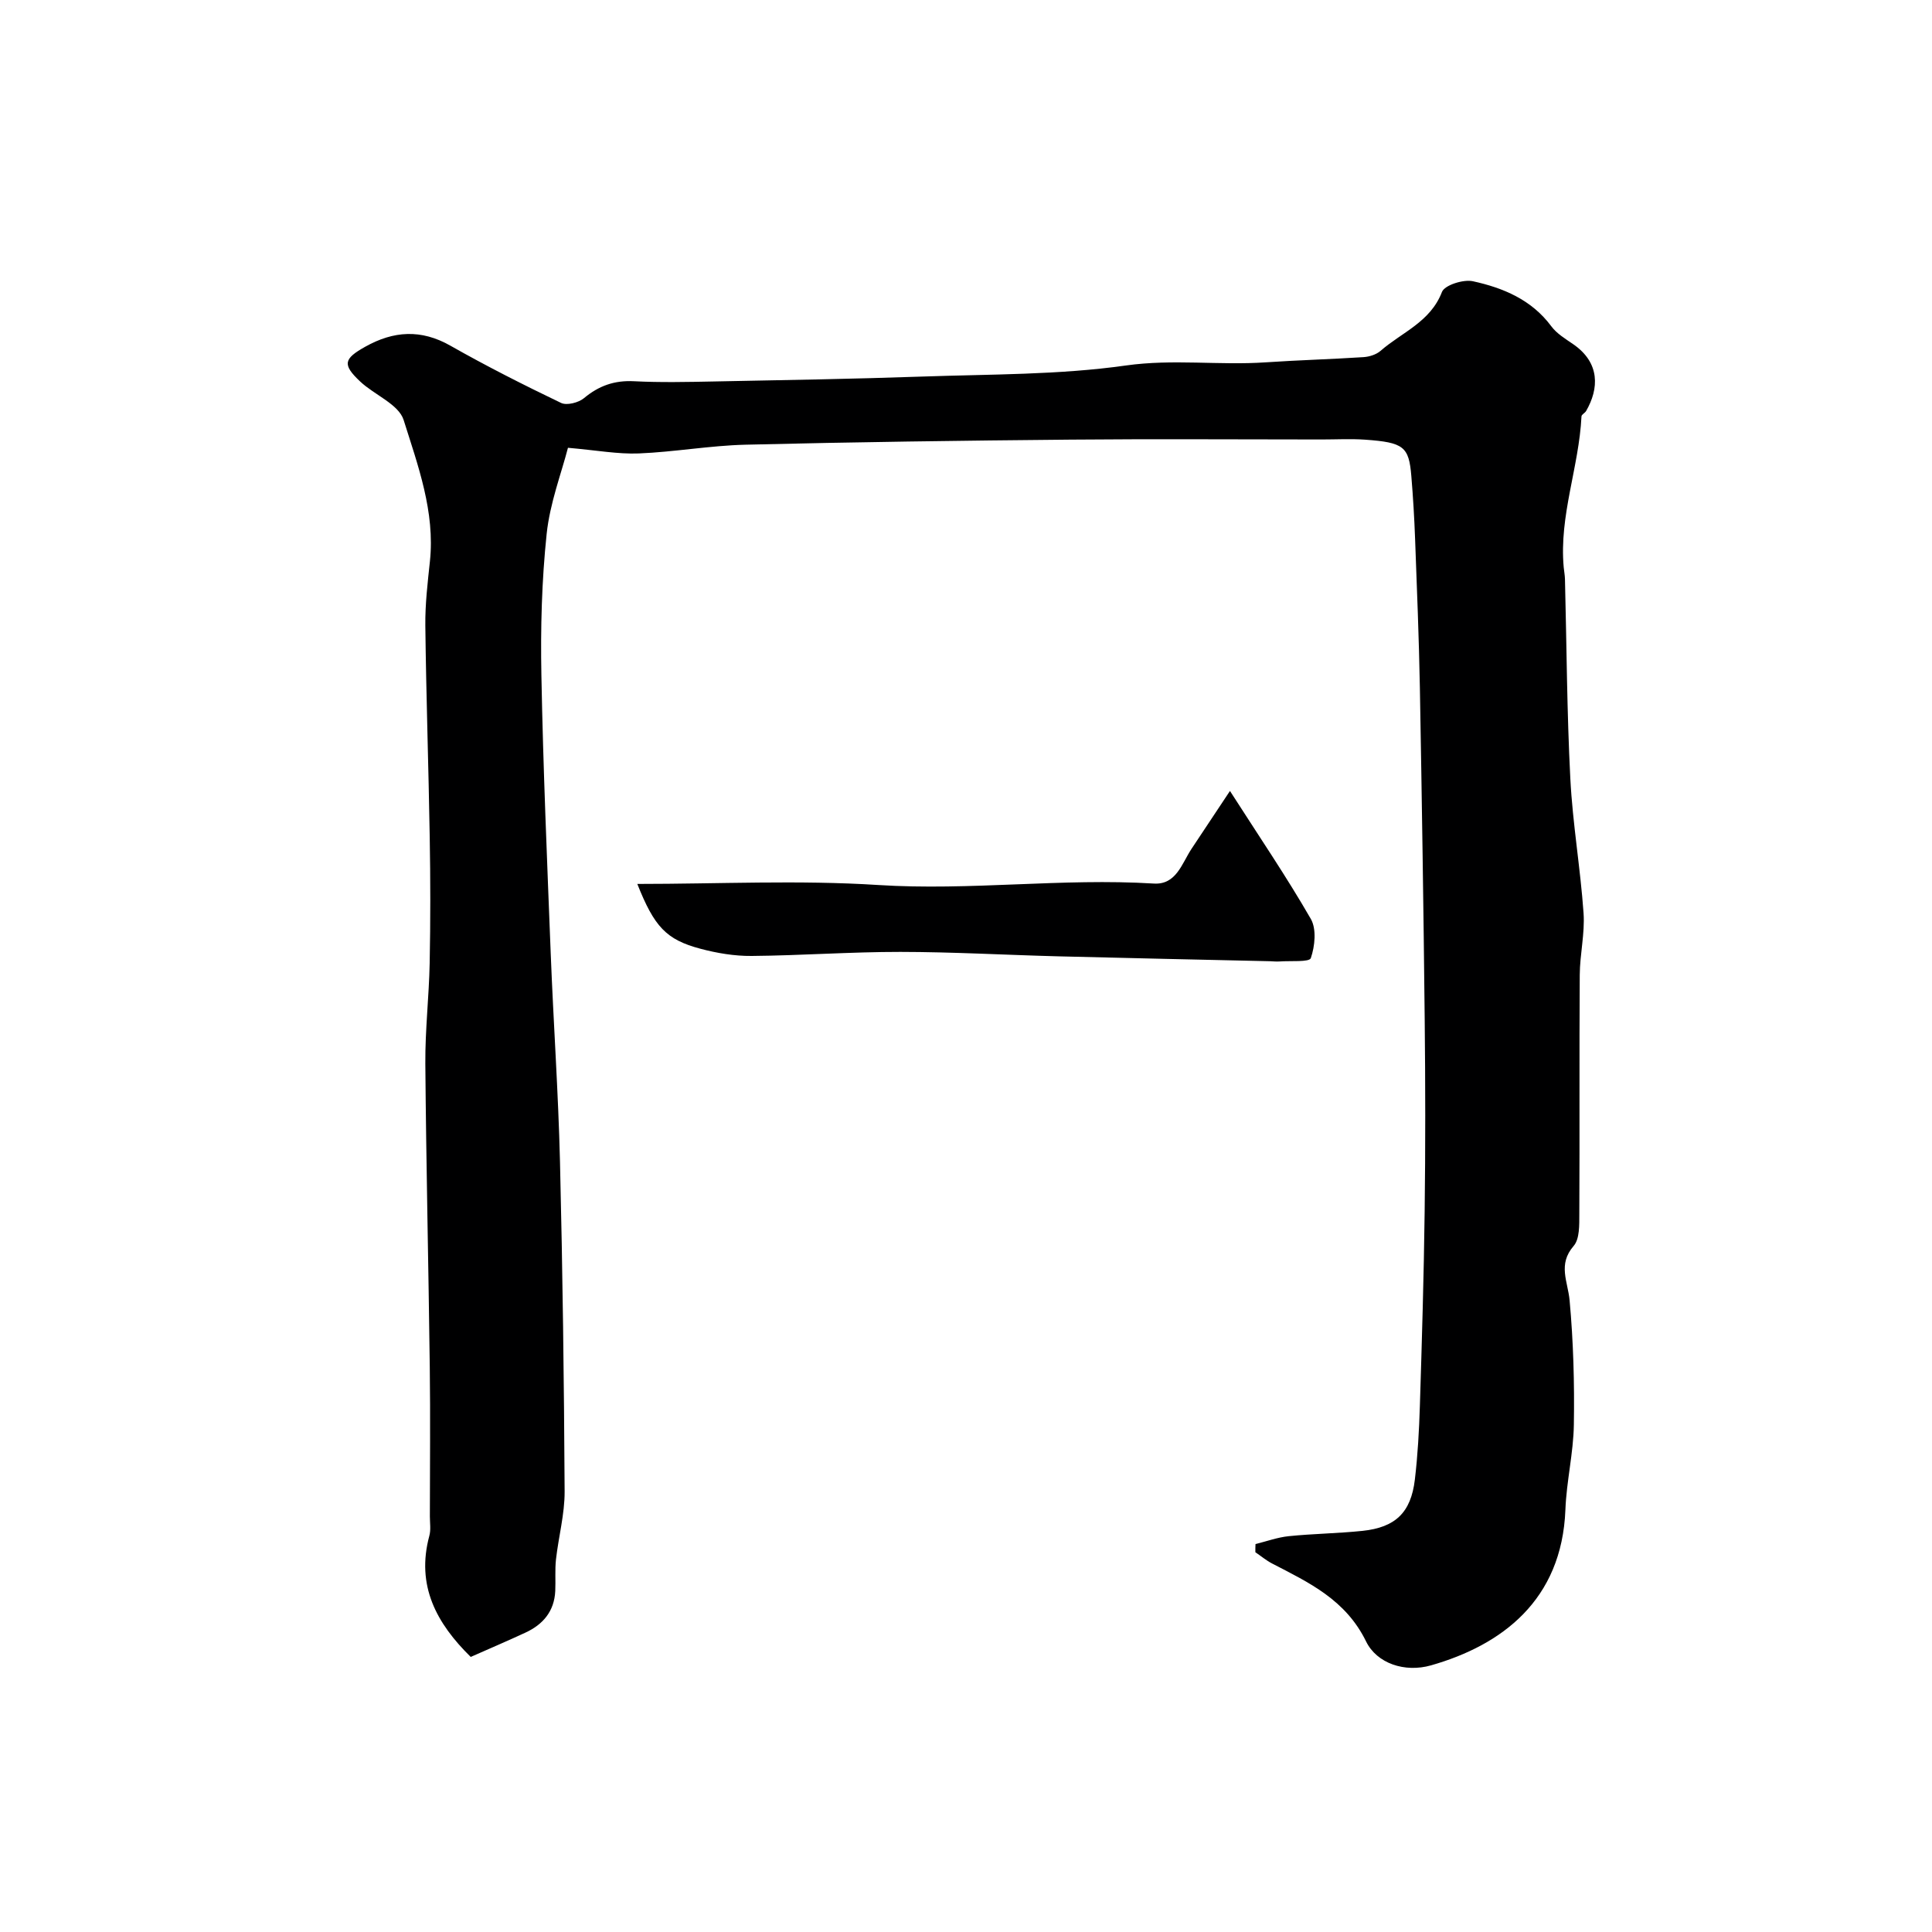
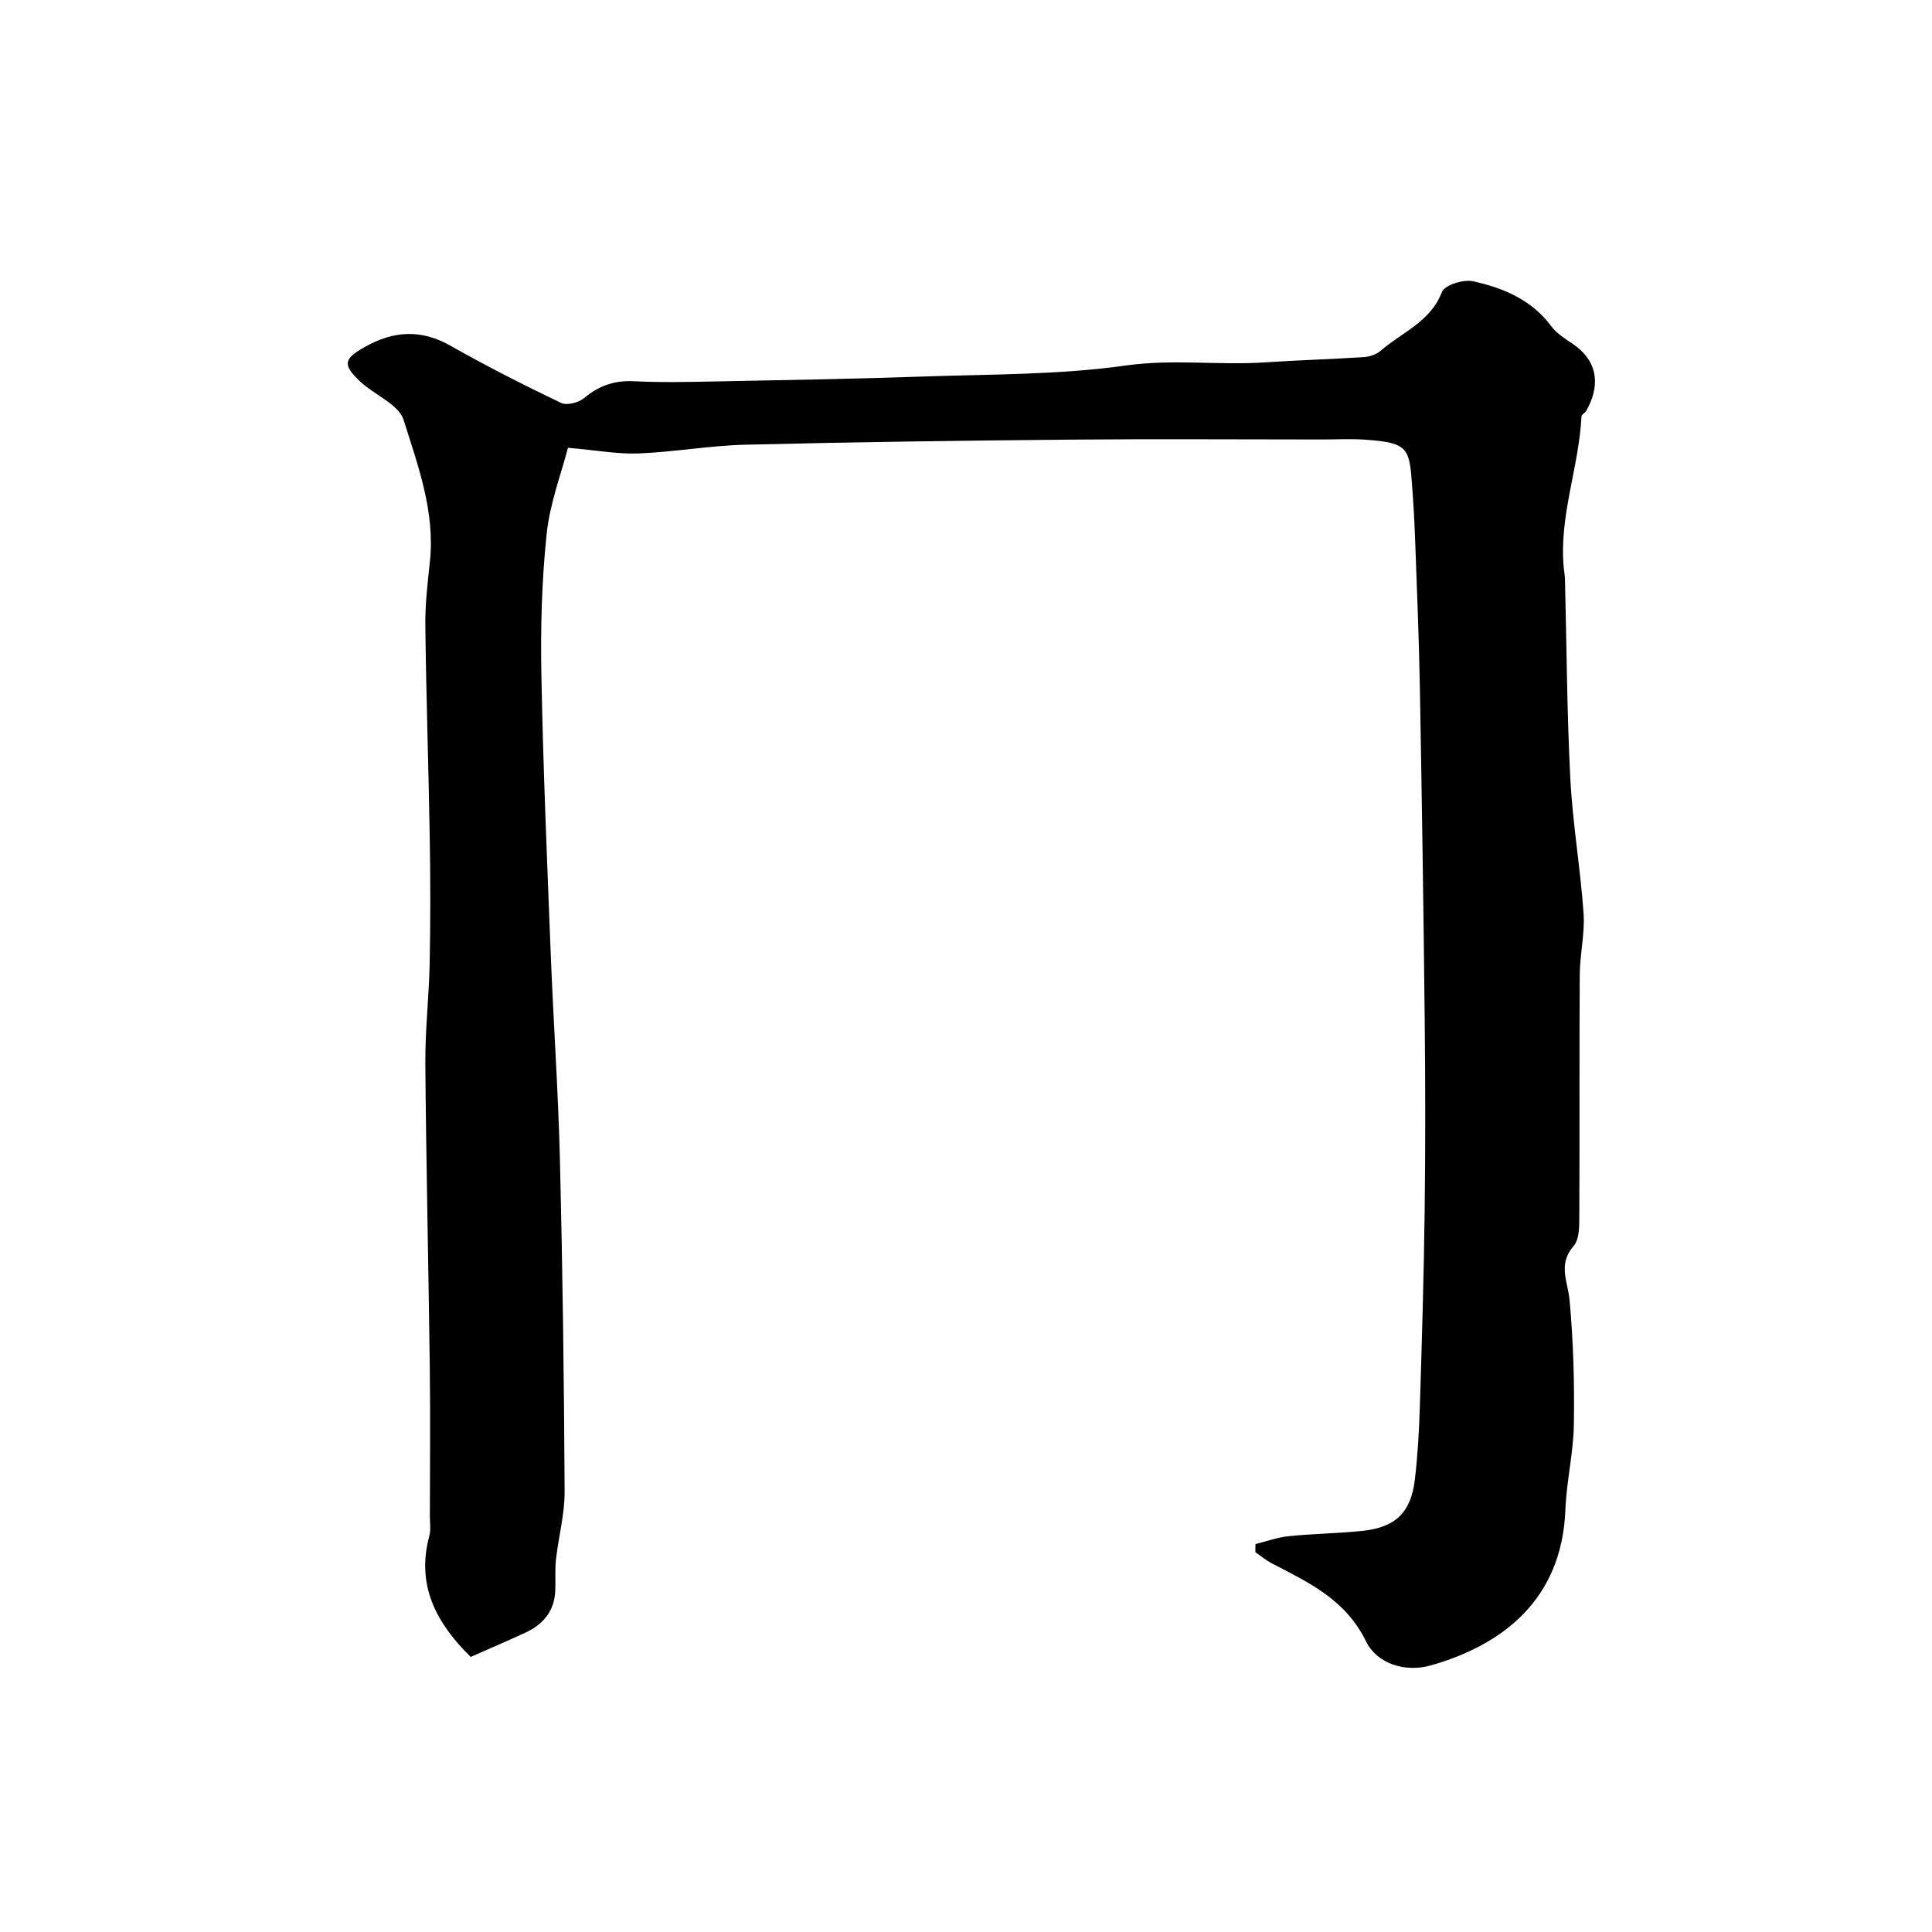
<svg xmlns="http://www.w3.org/2000/svg" enable-background="new 0 0 400 400" viewBox="0 0 400 400">
  <path d="m259.94 319.68c2.29-.56 4.55-1.39 6.87-1.63 5.08-.52 10.2-.57 15.28-1.1 6.83-.72 10.03-3.8 10.84-10.61.6-5.06.88-10.18 1.04-15.28.42-13.43.82-26.86.99-40.3.17-13.2.15-26.4.01-39.59-.24-22.93-.59-45.86-1-68.79-.19-10.27-.61-20.53-.99-30.8-.16-4.35-.42-8.69-.78-13.03-.5-6.08-1.57-6.95-9.56-7.52-2.98-.21-6-.04-9-.04-17.33 0-34.66-.13-51.99.03-22.43.2-44.86.5-67.29 1.05-7.38.18-14.73 1.51-22.11 1.81-4.32.17-8.68-.65-14.66-1.17-1.35 5.24-3.74 11.44-4.41 17.82-1.02 9.69-1.28 19.52-1.09 29.28.36 19.21 1.18 38.4 1.93 57.6.56 14.37 1.57 28.73 1.92 43.1.55 22.76.84 45.53.96 68.29.02 4.68-1.26 9.36-1.79 14.06-.24 2.16-.05 4.37-.15 6.55-.2 4.17-2.51 6.91-6.16 8.6-3.67 1.7-7.4 3.3-11.34 5.04-7.08-6.95-11.35-14.75-8.57-25.08.34-1.25.11-2.65.11-3.99.01-10.33.11-20.66-.02-30.99-.26-20.93-.75-41.86-.92-62.79-.05-6.93.76-13.86.9-20.8.17-8.69.16-17.39.01-26.09-.24-14.6-.74-29.2-.91-43.8-.05-4.43.48-8.88.95-13.3 1.08-10.28-2.48-19.82-5.44-29.25-1.03-3.27-6.05-5.19-9.01-7.98-3.71-3.5-3.42-4.69 1.07-7.2 5.85-3.28 11.55-3.66 17.62-.21 7.47 4.24 15.16 8.13 22.91 11.85 1.19.57 3.62-.05 4.75-.99 3.08-2.57 6.31-3.71 10.35-3.5 5.48.28 11 .16 16.49.05 14.43-.28 28.87-.52 43.3-1.02 14.04-.49 28.21-.33 42.06-2.29 9.76-1.38 19.29 0 28.9-.65 6.76-.46 13.54-.64 20.3-1.08 1.21-.08 2.63-.53 3.52-1.3 4.39-3.84 10.32-5.96 12.71-12.19.54-1.42 4.45-2.66 6.42-2.22 6.25 1.37 12.13 3.81 16.21 9.31 1.13 1.53 2.93 2.61 4.54 3.72 5.61 3.86 5.35 9.21 2.68 13.83-.24.42-.94.73-.96 1.11-.51 10.5-4.66 20.58-3.68 31.26.08.82.24 1.64.26 2.46.35 13.77.4 27.55 1.11 41.29.48 9.31 2.09 18.56 2.74 27.86.29 4.22-.77 8.52-.79 12.79-.11 16.5 0 32.99-.09 49.49-.01 2.25.09 5.16-1.18 6.62-3.32 3.83-1.19 7.35-.83 11.26.78 8.54 1.02 17.16.88 25.74-.09 5.87-1.53 11.72-1.75 17.6-.73 18.78-13.21 28.05-27.81 32.22-5.46 1.56-11.24-.4-13.46-4.95-4.23-8.64-11.8-12.17-19.43-16.12-1.24-.64-2.33-1.56-3.49-2.35-.02-.56.01-1.13.03-1.69z" fill="#000001" />
-   <path d="m131.95 183.01c16.93 0 33.45-.83 49.85.22 19.08 1.22 38.05-1.47 57.08-.3 4.64.29 5.79-4.12 7.8-7.17 2.48-3.75 4.97-7.48 7.97-12 6.13 9.56 11.76 17.84 16.74 26.49 1.21 2.1.85 5.65 0 8.12-.3.87-4.21.52-6.47.69-.66.05-1.33-.03-2-.05-14.58-.33-29.17-.64-43.75-1.01-10.92-.28-21.84-.91-32.77-.92-10.26-.01-20.51.75-30.77.84-3.55.03-7.2-.58-10.64-1.5-7.07-1.88-9.53-4.56-13.04-13.41z" fill="#000001" />
</svg>